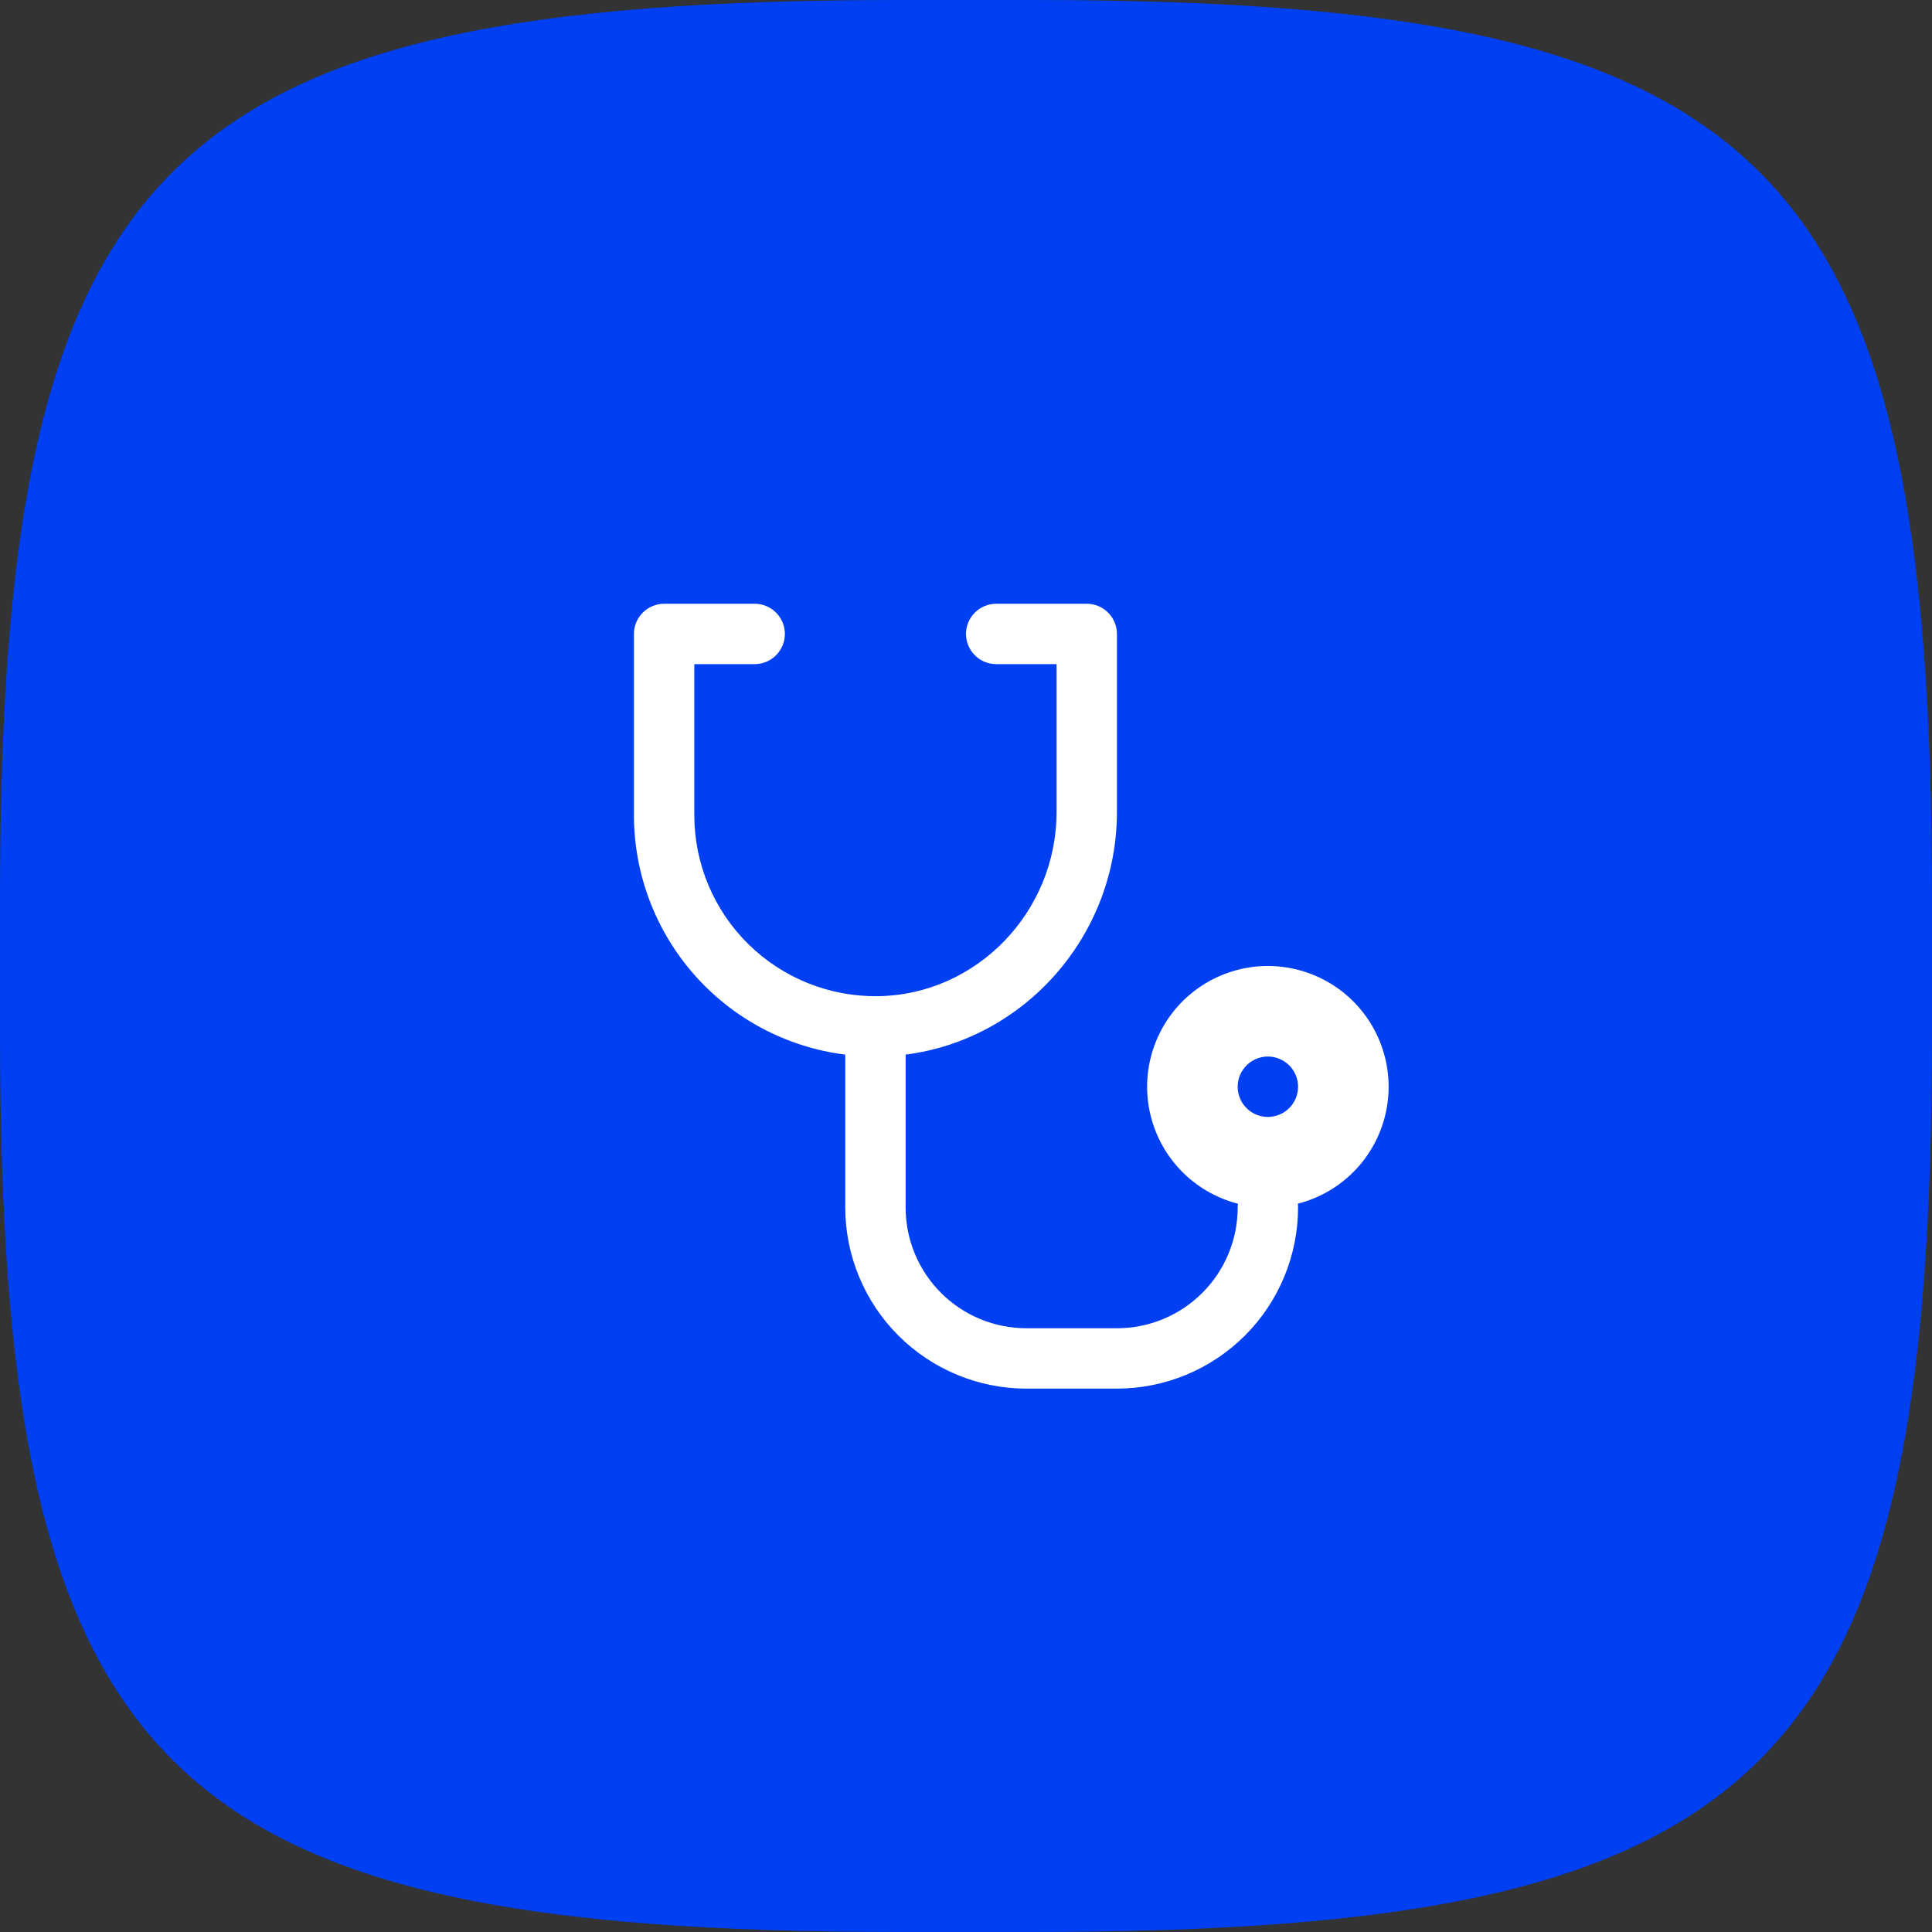
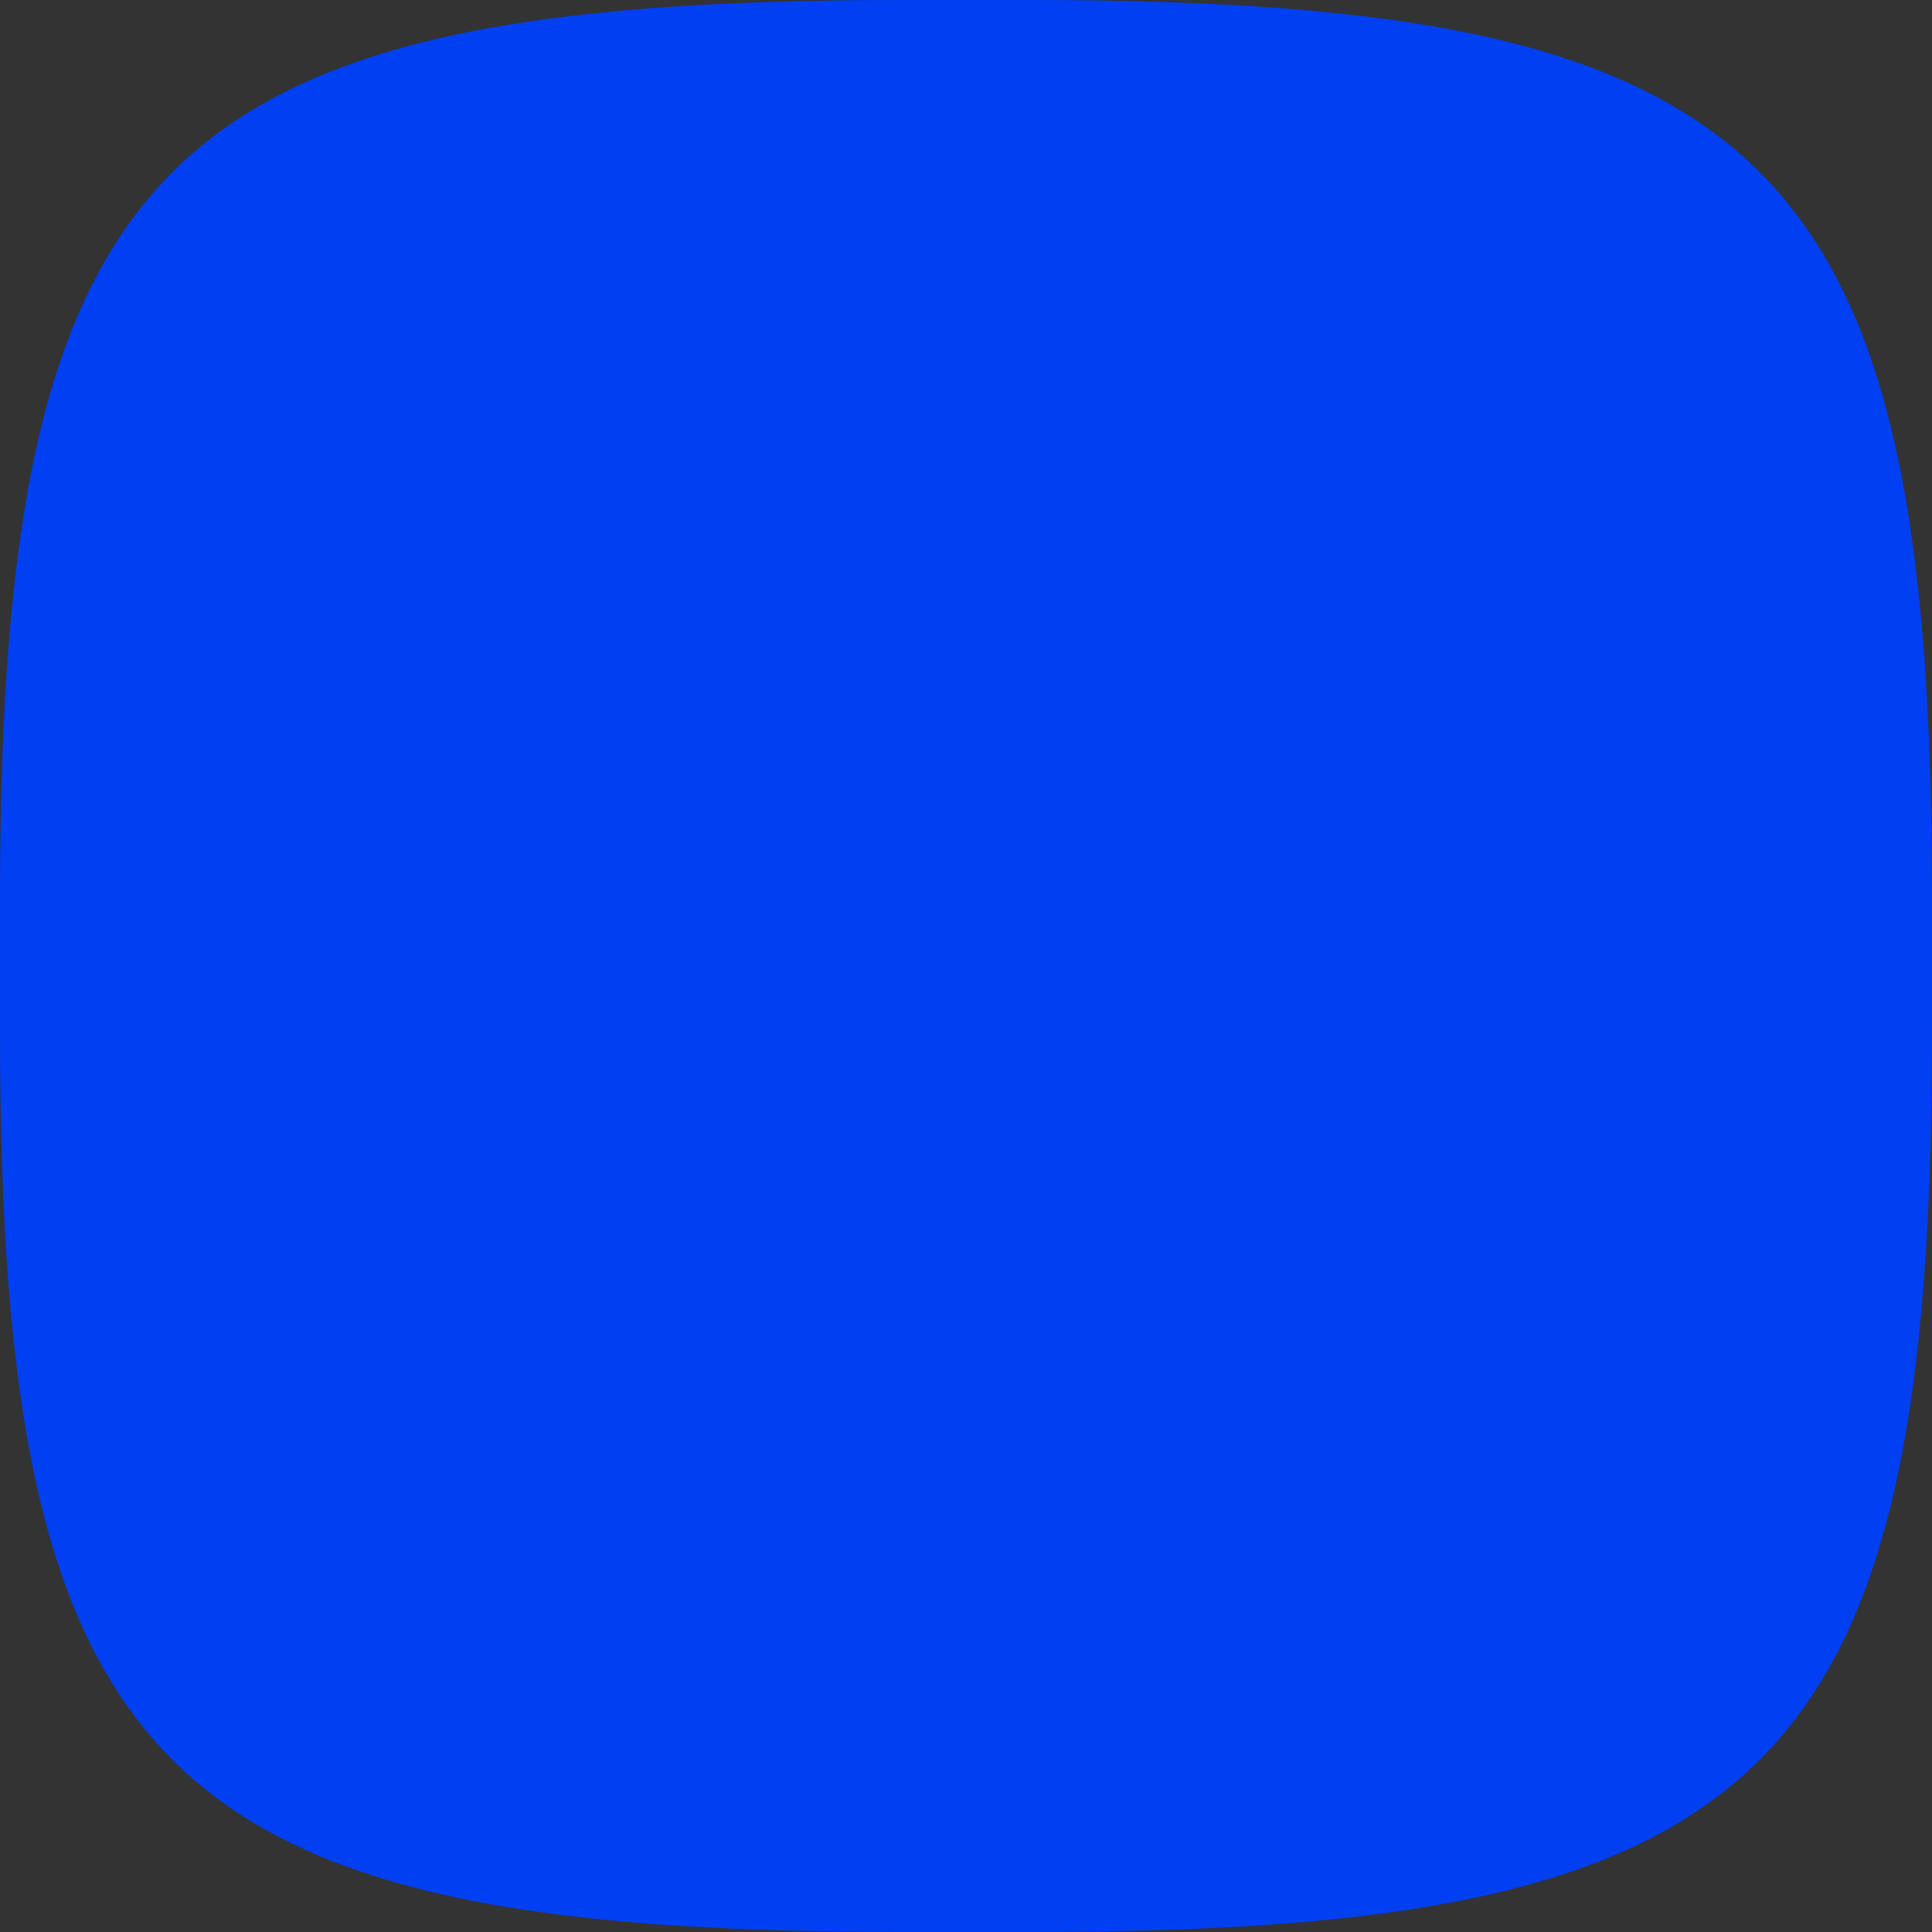
<svg xmlns="http://www.w3.org/2000/svg" width="48" height="48" viewBox="0 0 48 48" fill="none">
  <rect x="0" y="0" width="48" height="48" fill="#333333" stroke="none" />
  <path d="M0 22.387C0 3.951 3.951 0 22.387 0H25.613C44.049 0 48 3.951 48 22.387V25.613C48 44.049 44.049 48 25.613 48H22.387C3.951 48 0 44.049 0 25.613V22.387Z" fill="#003FF2" />
-   <path d="M34.5 27C34.5 26.439 34.343 25.889 34.045 25.412C33.748 24.936 33.324 24.552 32.819 24.305C32.315 24.059 31.752 23.958 31.193 24.015C30.635 24.073 30.104 24.286 29.66 24.63C29.217 24.974 28.879 25.436 28.685 25.963C28.491 26.49 28.448 27.061 28.563 27.61C28.677 28.16 28.943 28.666 29.331 29.072C29.719 29.478 30.213 29.767 30.757 29.906C30.752 29.937 30.75 29.969 30.75 30C30.75 30.796 30.434 31.559 29.871 32.121C29.309 32.684 28.546 33 27.75 33H25.5C24.704 33 23.941 32.684 23.379 32.121C22.816 31.559 22.5 30.796 22.5 30V26.201C25.45 25.826 27.75 23.251 27.75 20.172V15.75C27.75 15.551 27.671 15.36 27.53 15.22C27.39 15.079 27.199 15 27 15H24.75C24.551 15 24.36 15.079 24.22 15.22C24.079 15.36 24 15.551 24 15.75C24 15.949 24.079 16.14 24.22 16.28C24.36 16.421 24.551 16.5 24.75 16.5H26.25V20.172C26.25 22.664 24.258 24.718 21.81 24.75C21.214 24.758 20.622 24.647 20.07 24.425C19.517 24.202 19.013 23.872 18.589 23.453C18.165 23.035 17.828 22.536 17.598 21.986C17.368 21.436 17.25 20.846 17.25 20.25V16.5H18.75C18.949 16.5 19.14 16.421 19.28 16.28C19.421 16.14 19.5 15.949 19.5 15.75C19.5 15.551 19.421 15.36 19.28 15.22C19.14 15.079 18.949 15 18.75 15H16.5C16.301 15 16.11 15.079 15.97 15.22C15.829 15.36 15.75 15.551 15.75 15.75V20.25C15.75 21.711 16.284 23.122 17.25 24.218C18.217 25.314 19.55 26.02 21 26.202V30C21.001 31.193 21.476 32.337 22.319 33.181C23.163 34.024 24.307 34.499 25.5 34.5H27.75C28.943 34.499 30.087 34.024 30.931 33.181C31.774 32.337 32.249 31.193 32.25 30C32.25 29.969 32.248 29.937 32.243 29.906C32.889 29.741 33.461 29.366 33.87 28.84C34.278 28.314 34.5 27.666 34.5 27ZM31.5 27.75C31.352 27.75 31.207 27.706 31.083 27.624C30.96 27.541 30.864 27.424 30.807 27.287C30.75 27.15 30.735 26.999 30.764 26.854C30.793 26.708 30.865 26.575 30.97 26.47C31.075 26.365 31.208 26.293 31.354 26.264C31.499 26.235 31.65 26.25 31.787 26.307C31.924 26.364 32.041 26.46 32.124 26.583C32.206 26.707 32.25 26.852 32.25 27C32.25 27.199 32.171 27.39 32.03 27.53C31.89 27.671 31.699 27.75 31.5 27.75Z" fill="white" />
</svg>